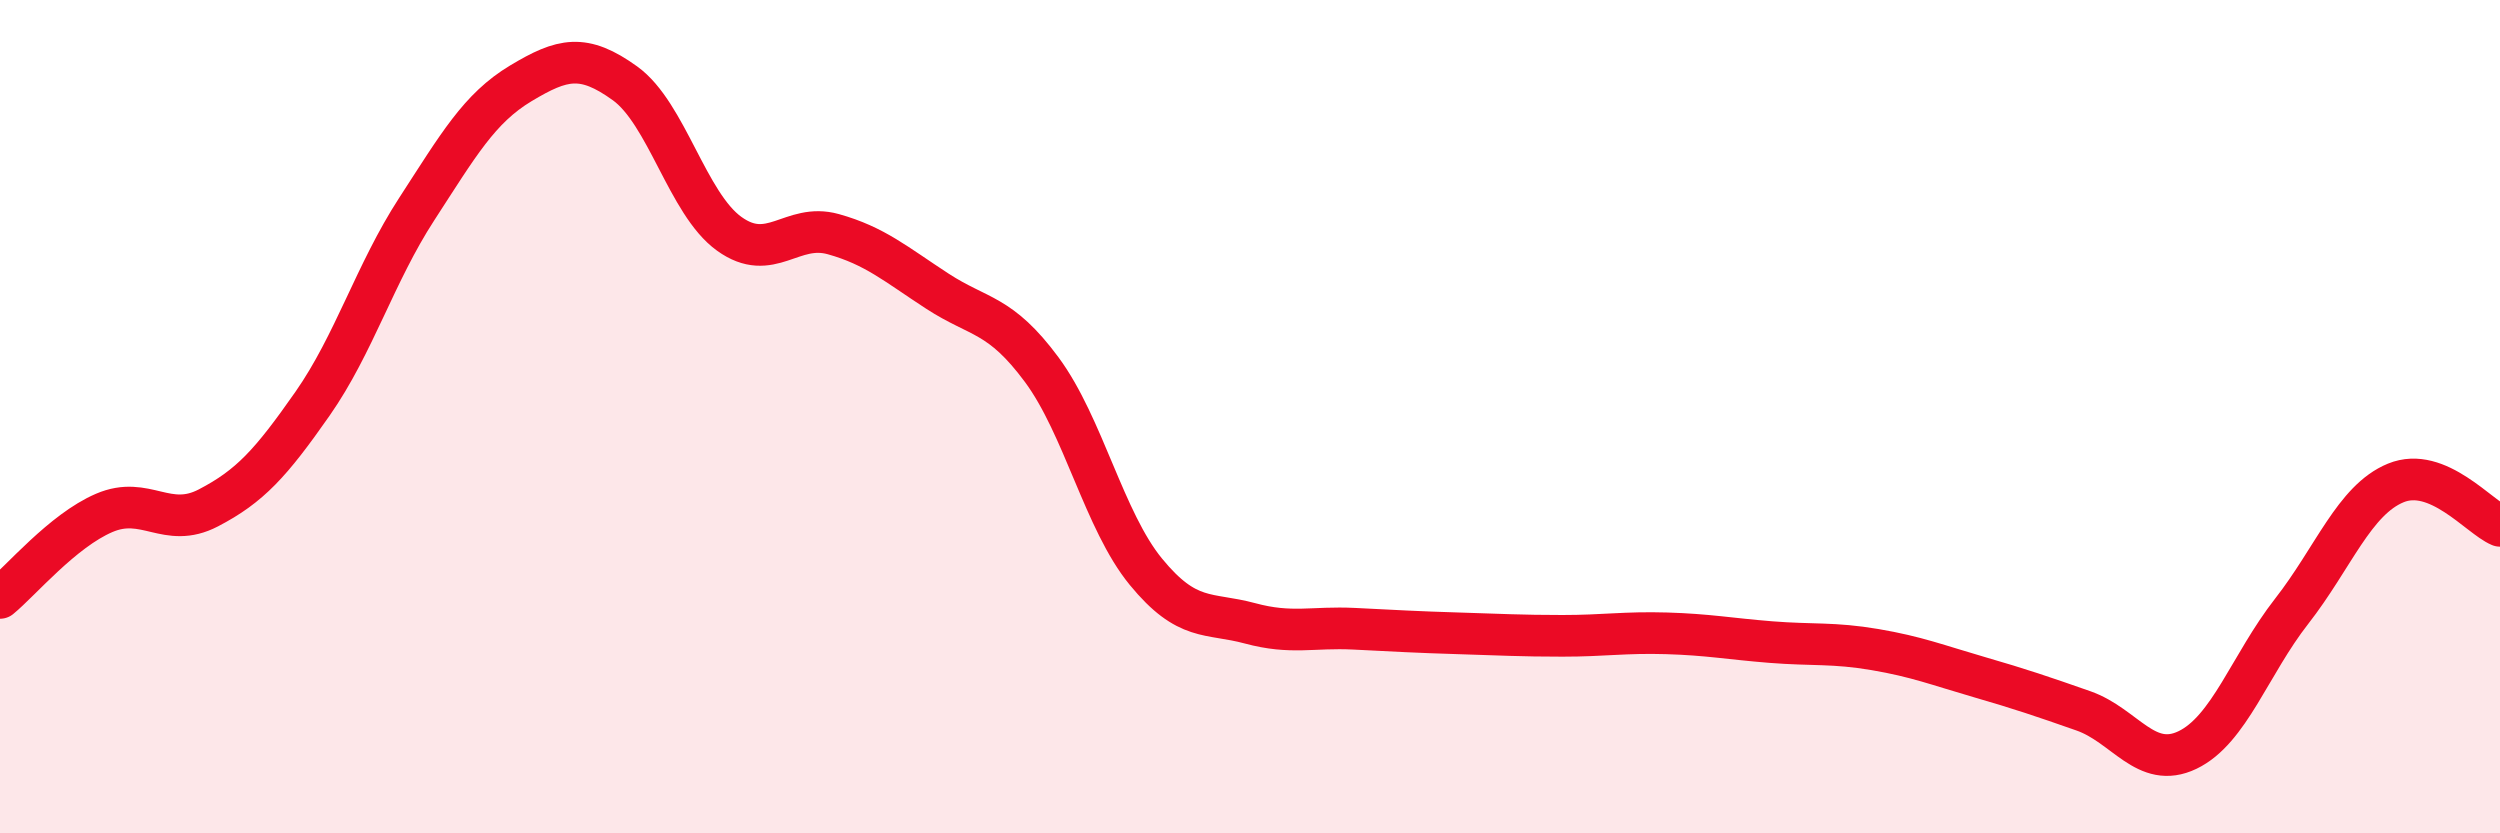
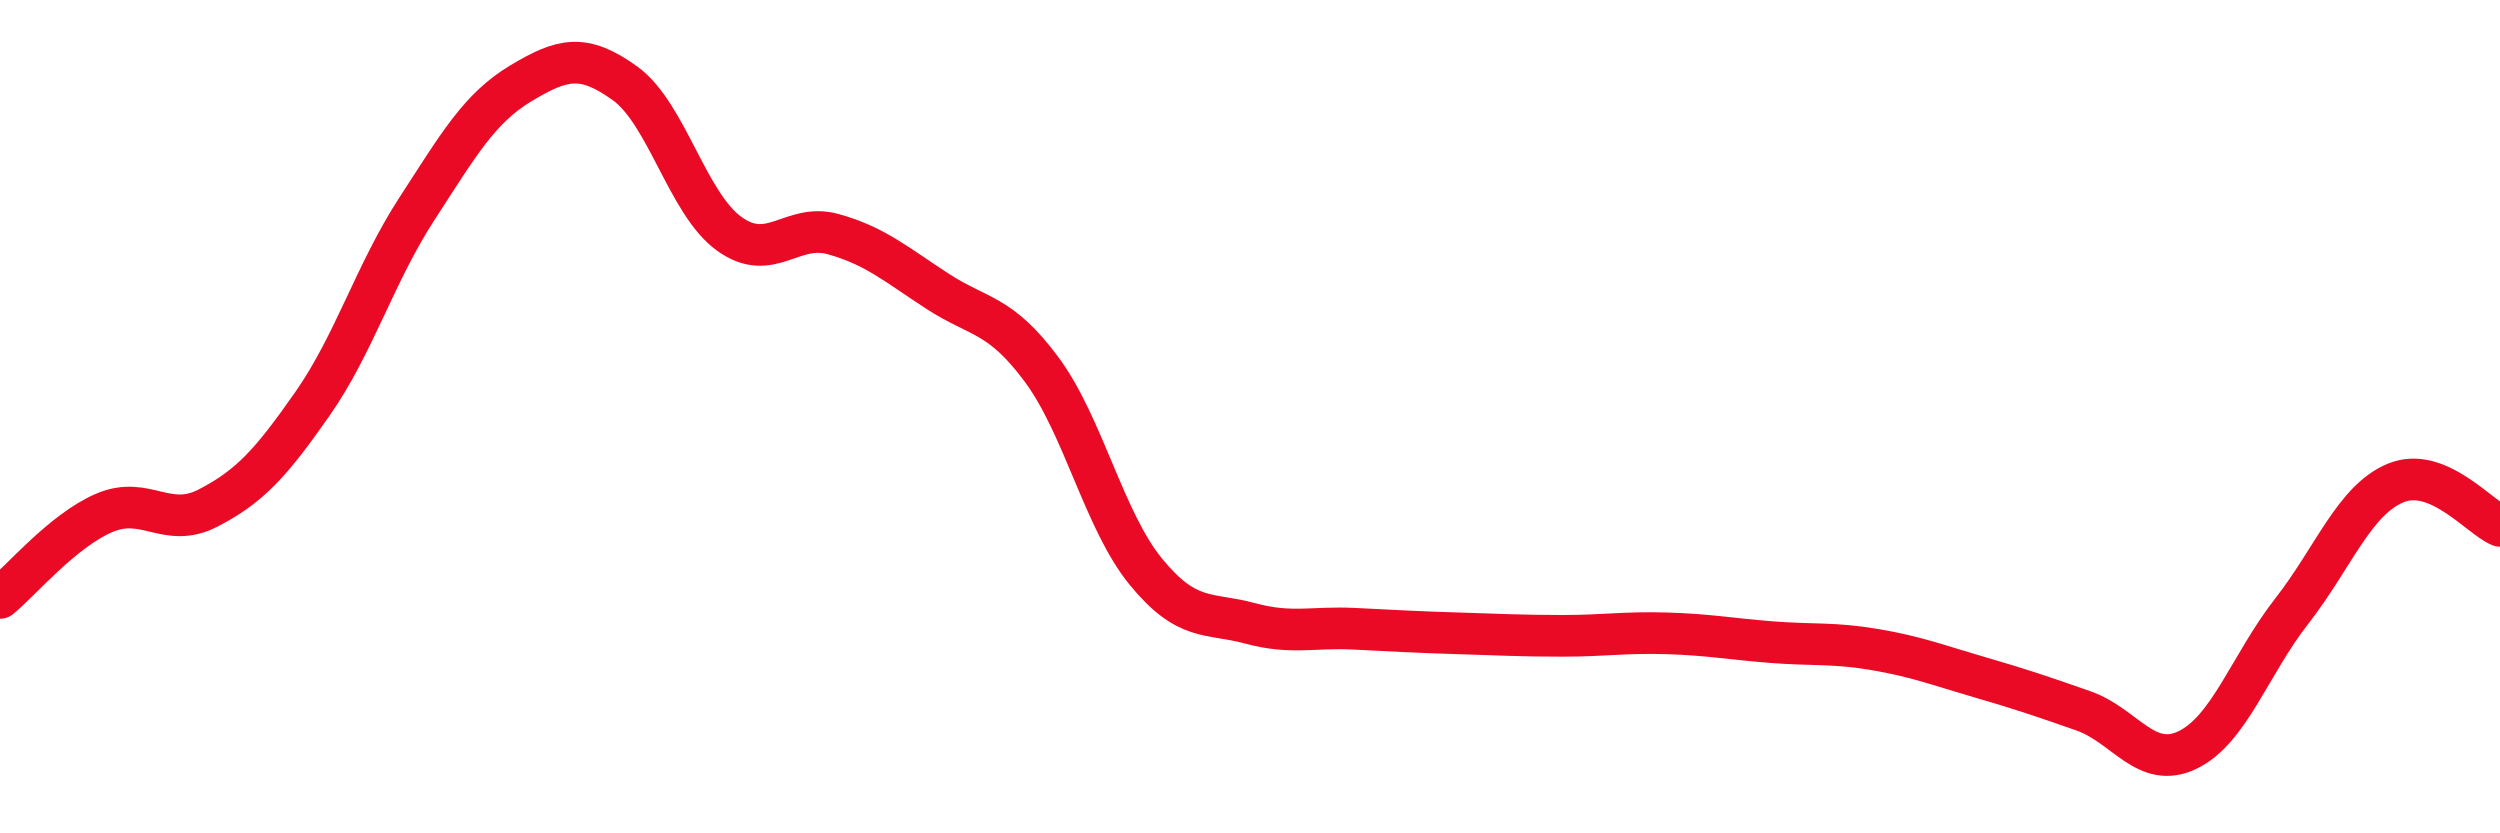
<svg xmlns="http://www.w3.org/2000/svg" width="60" height="20" viewBox="0 0 60 20">
-   <path d="M 0,14.35 C 0.5,13.94 1.5,12.74 2.5,12.31 C 3.5,11.88 4,12.71 5,12.19 C 6,11.67 6.5,11.12 7.5,9.69 C 8.5,8.26 9,6.56 10,5.02 C 11,3.48 11.5,2.6 12.5,2 C 13.5,1.4 14,1.28 15,2 C 16,2.72 16.5,4.89 17.5,5.61 C 18.5,6.33 19,5.34 20,5.62 C 21,5.9 21.5,6.34 22.5,6.99 C 23.5,7.64 24,7.52 25,8.87 C 26,10.22 26.5,12.5 27.5,13.72 C 28.5,14.94 29,14.69 30,14.96 C 31,15.23 31.5,15.04 32.5,15.09 C 33.5,15.14 34,15.17 35,15.2 C 36,15.23 36.5,15.26 37.5,15.26 C 38.5,15.26 39,15.17 40,15.2 C 41,15.23 41.5,15.33 42.5,15.41 C 43.5,15.49 44,15.42 45,15.59 C 46,15.76 46.5,15.96 47.5,16.25 C 48.5,16.54 49,16.71 50,17.06 C 51,17.41 51.5,18.48 52.5,18 C 53.5,17.52 54,15.95 55,14.67 C 56,13.39 56.5,12 57.5,11.59 C 58.5,11.18 59.5,12.41 60,12.62L60 20L0 20Z" fill="#EB0A25" opacity="0.1" stroke-linecap="round" stroke-linejoin="round" />
  <path d="M 0,14.35 C 0.5,13.94 1.5,12.74 2.5,12.31 C 3.5,11.88 4,12.71 5,12.19 C 6,11.67 6.5,11.12 7.5,9.69 C 8.5,8.26 9,6.56 10,5.02 C 11,3.48 11.5,2.6 12.5,2 C 13.5,1.4 14,1.28 15,2 C 16,2.72 16.5,4.89 17.5,5.61 C 18.5,6.33 19,5.34 20,5.62 C 21,5.9 21.5,6.34 22.5,6.99 C 23.5,7.64 24,7.52 25,8.87 C 26,10.22 26.5,12.5 27.5,13.72 C 28.5,14.94 29,14.69 30,14.96 C 31,15.23 31.5,15.04 32.5,15.09 C 33.5,15.14 34,15.17 35,15.2 C 36,15.23 36.5,15.26 37.5,15.26 C 38.5,15.26 39,15.17 40,15.2 C 41,15.23 41.5,15.33 42.5,15.41 C 43.5,15.49 44,15.42 45,15.59 C 46,15.76 46.5,15.96 47.5,16.25 C 48.5,16.54 49,16.71 50,17.06 C 51,17.41 51.5,18.48 52.5,18 C 53.5,17.52 54,15.95 55,14.67 C 56,13.39 56.5,12 57.5,11.59 C 58.5,11.18 59.5,12.41 60,12.62" stroke="#EB0A25" stroke-width="1" fill="none" stroke-linecap="round" stroke-linejoin="round" />
</svg>